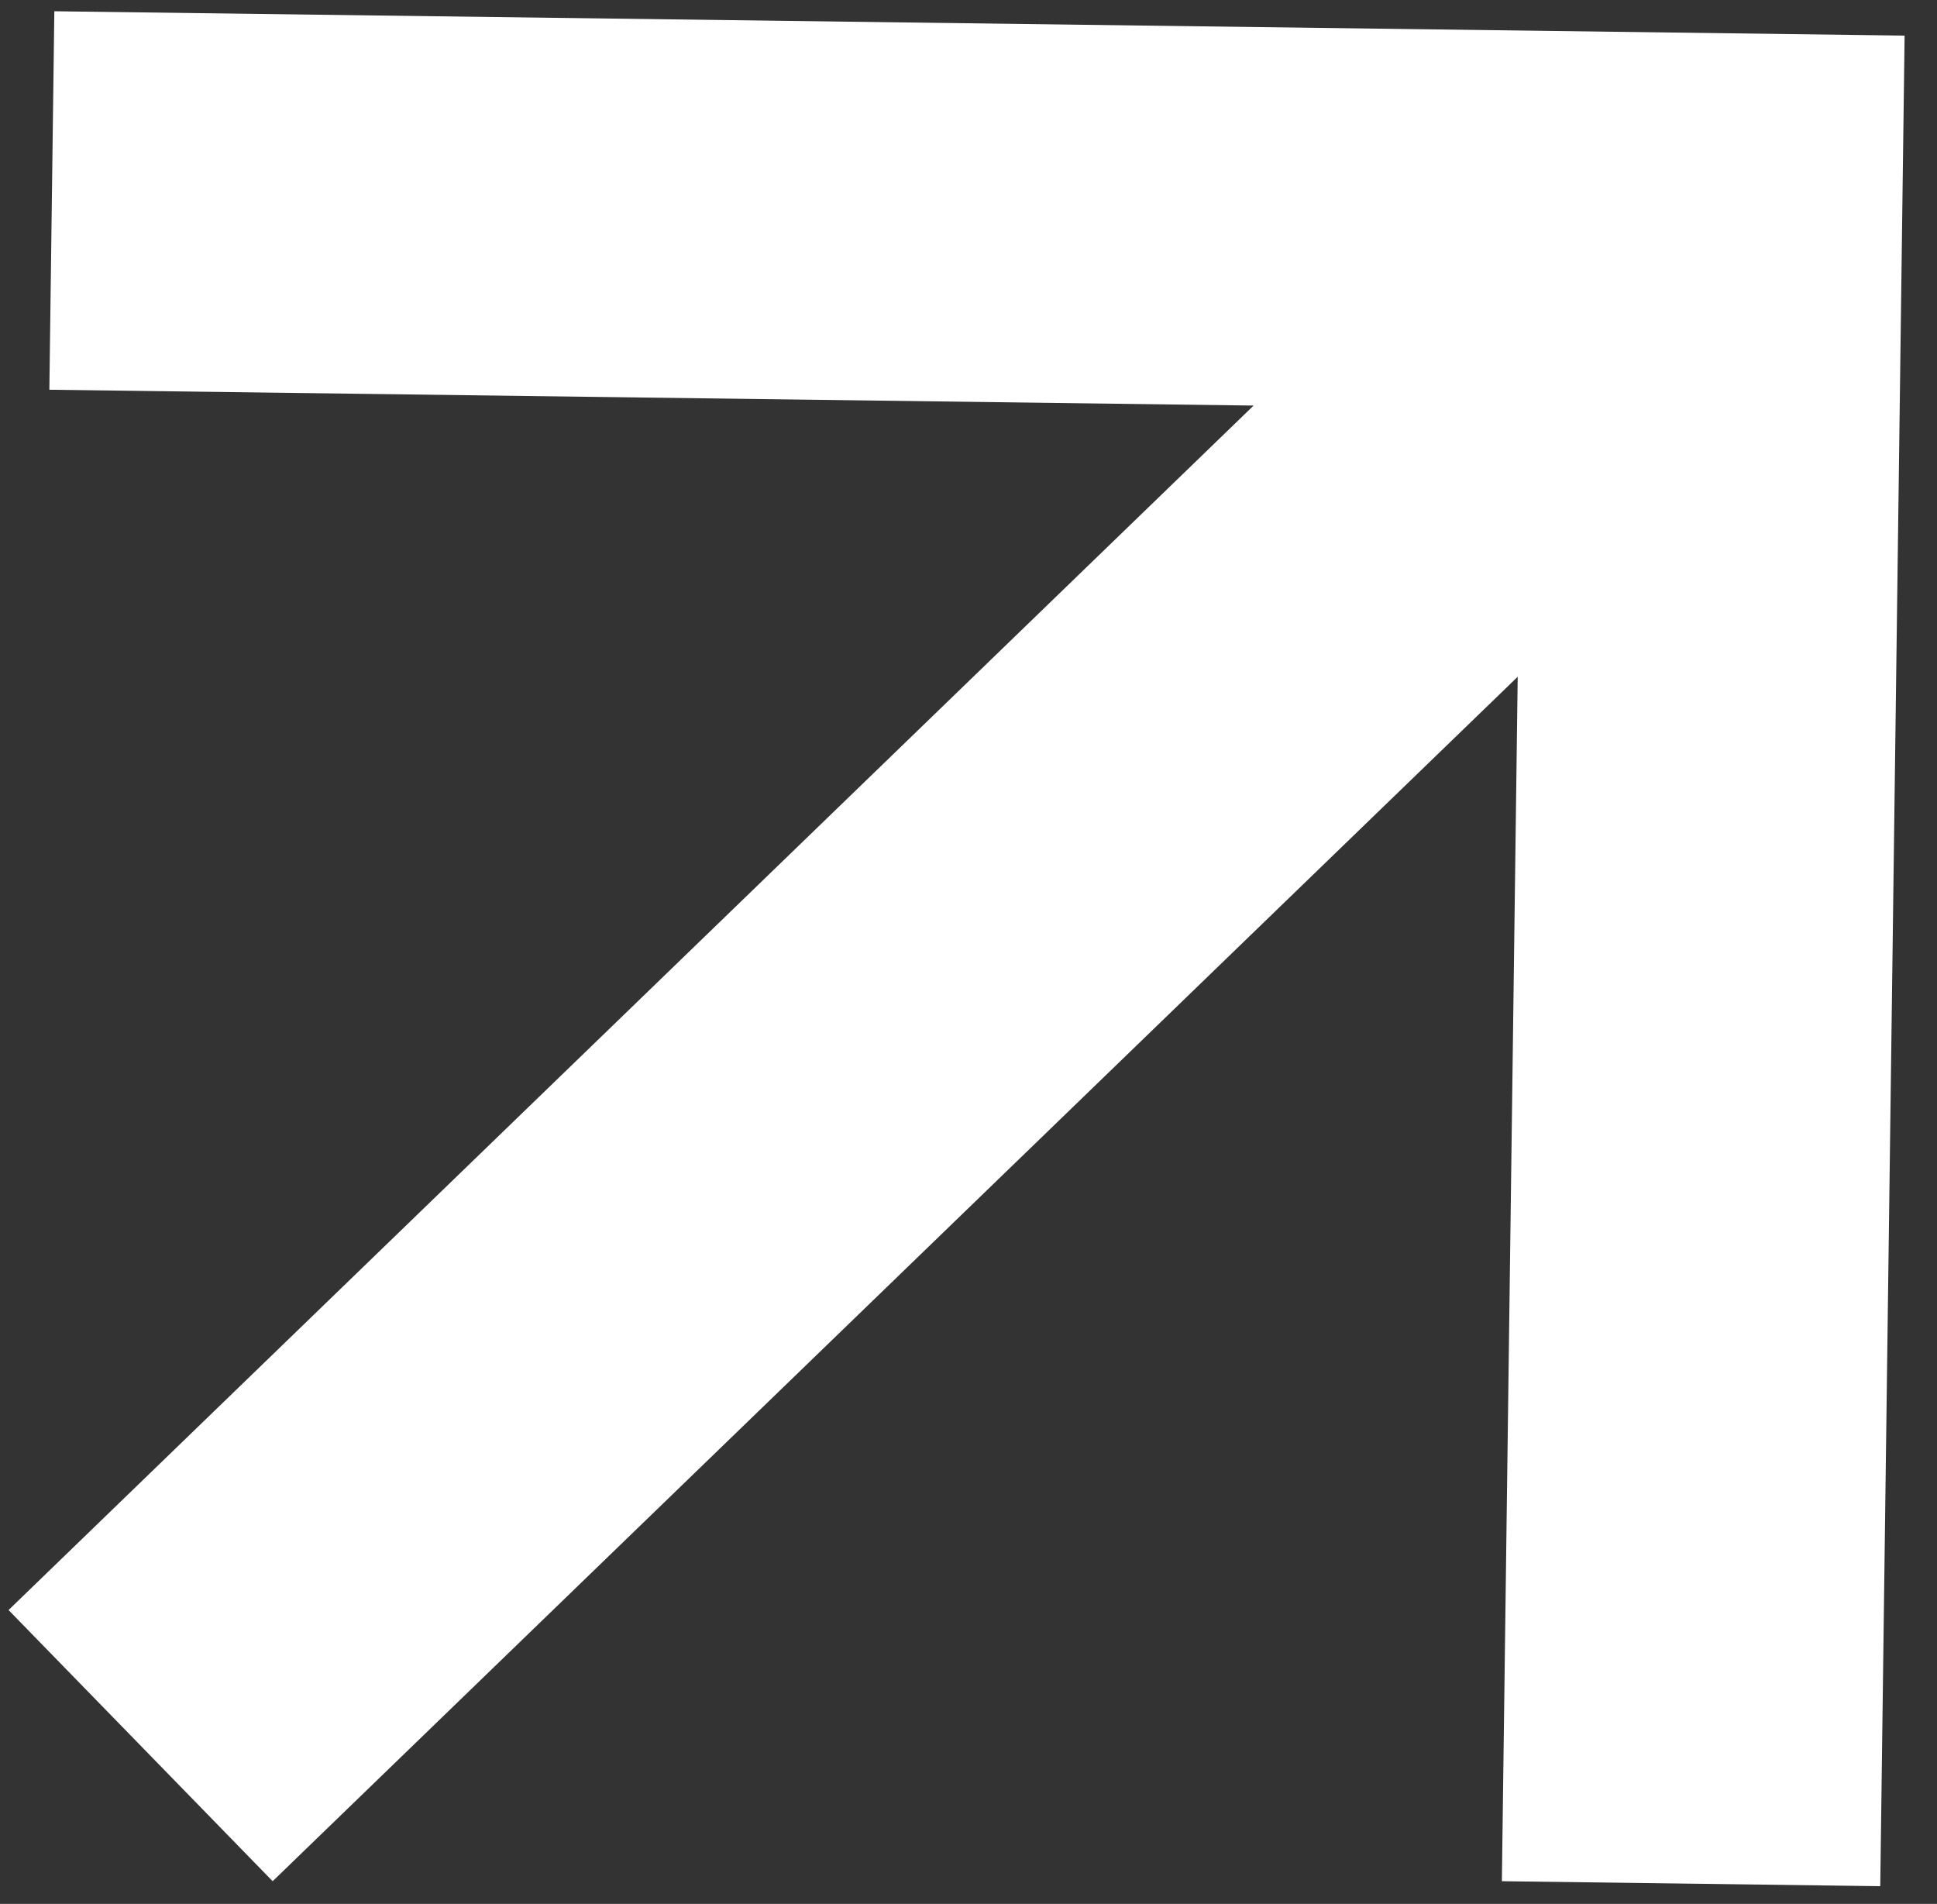
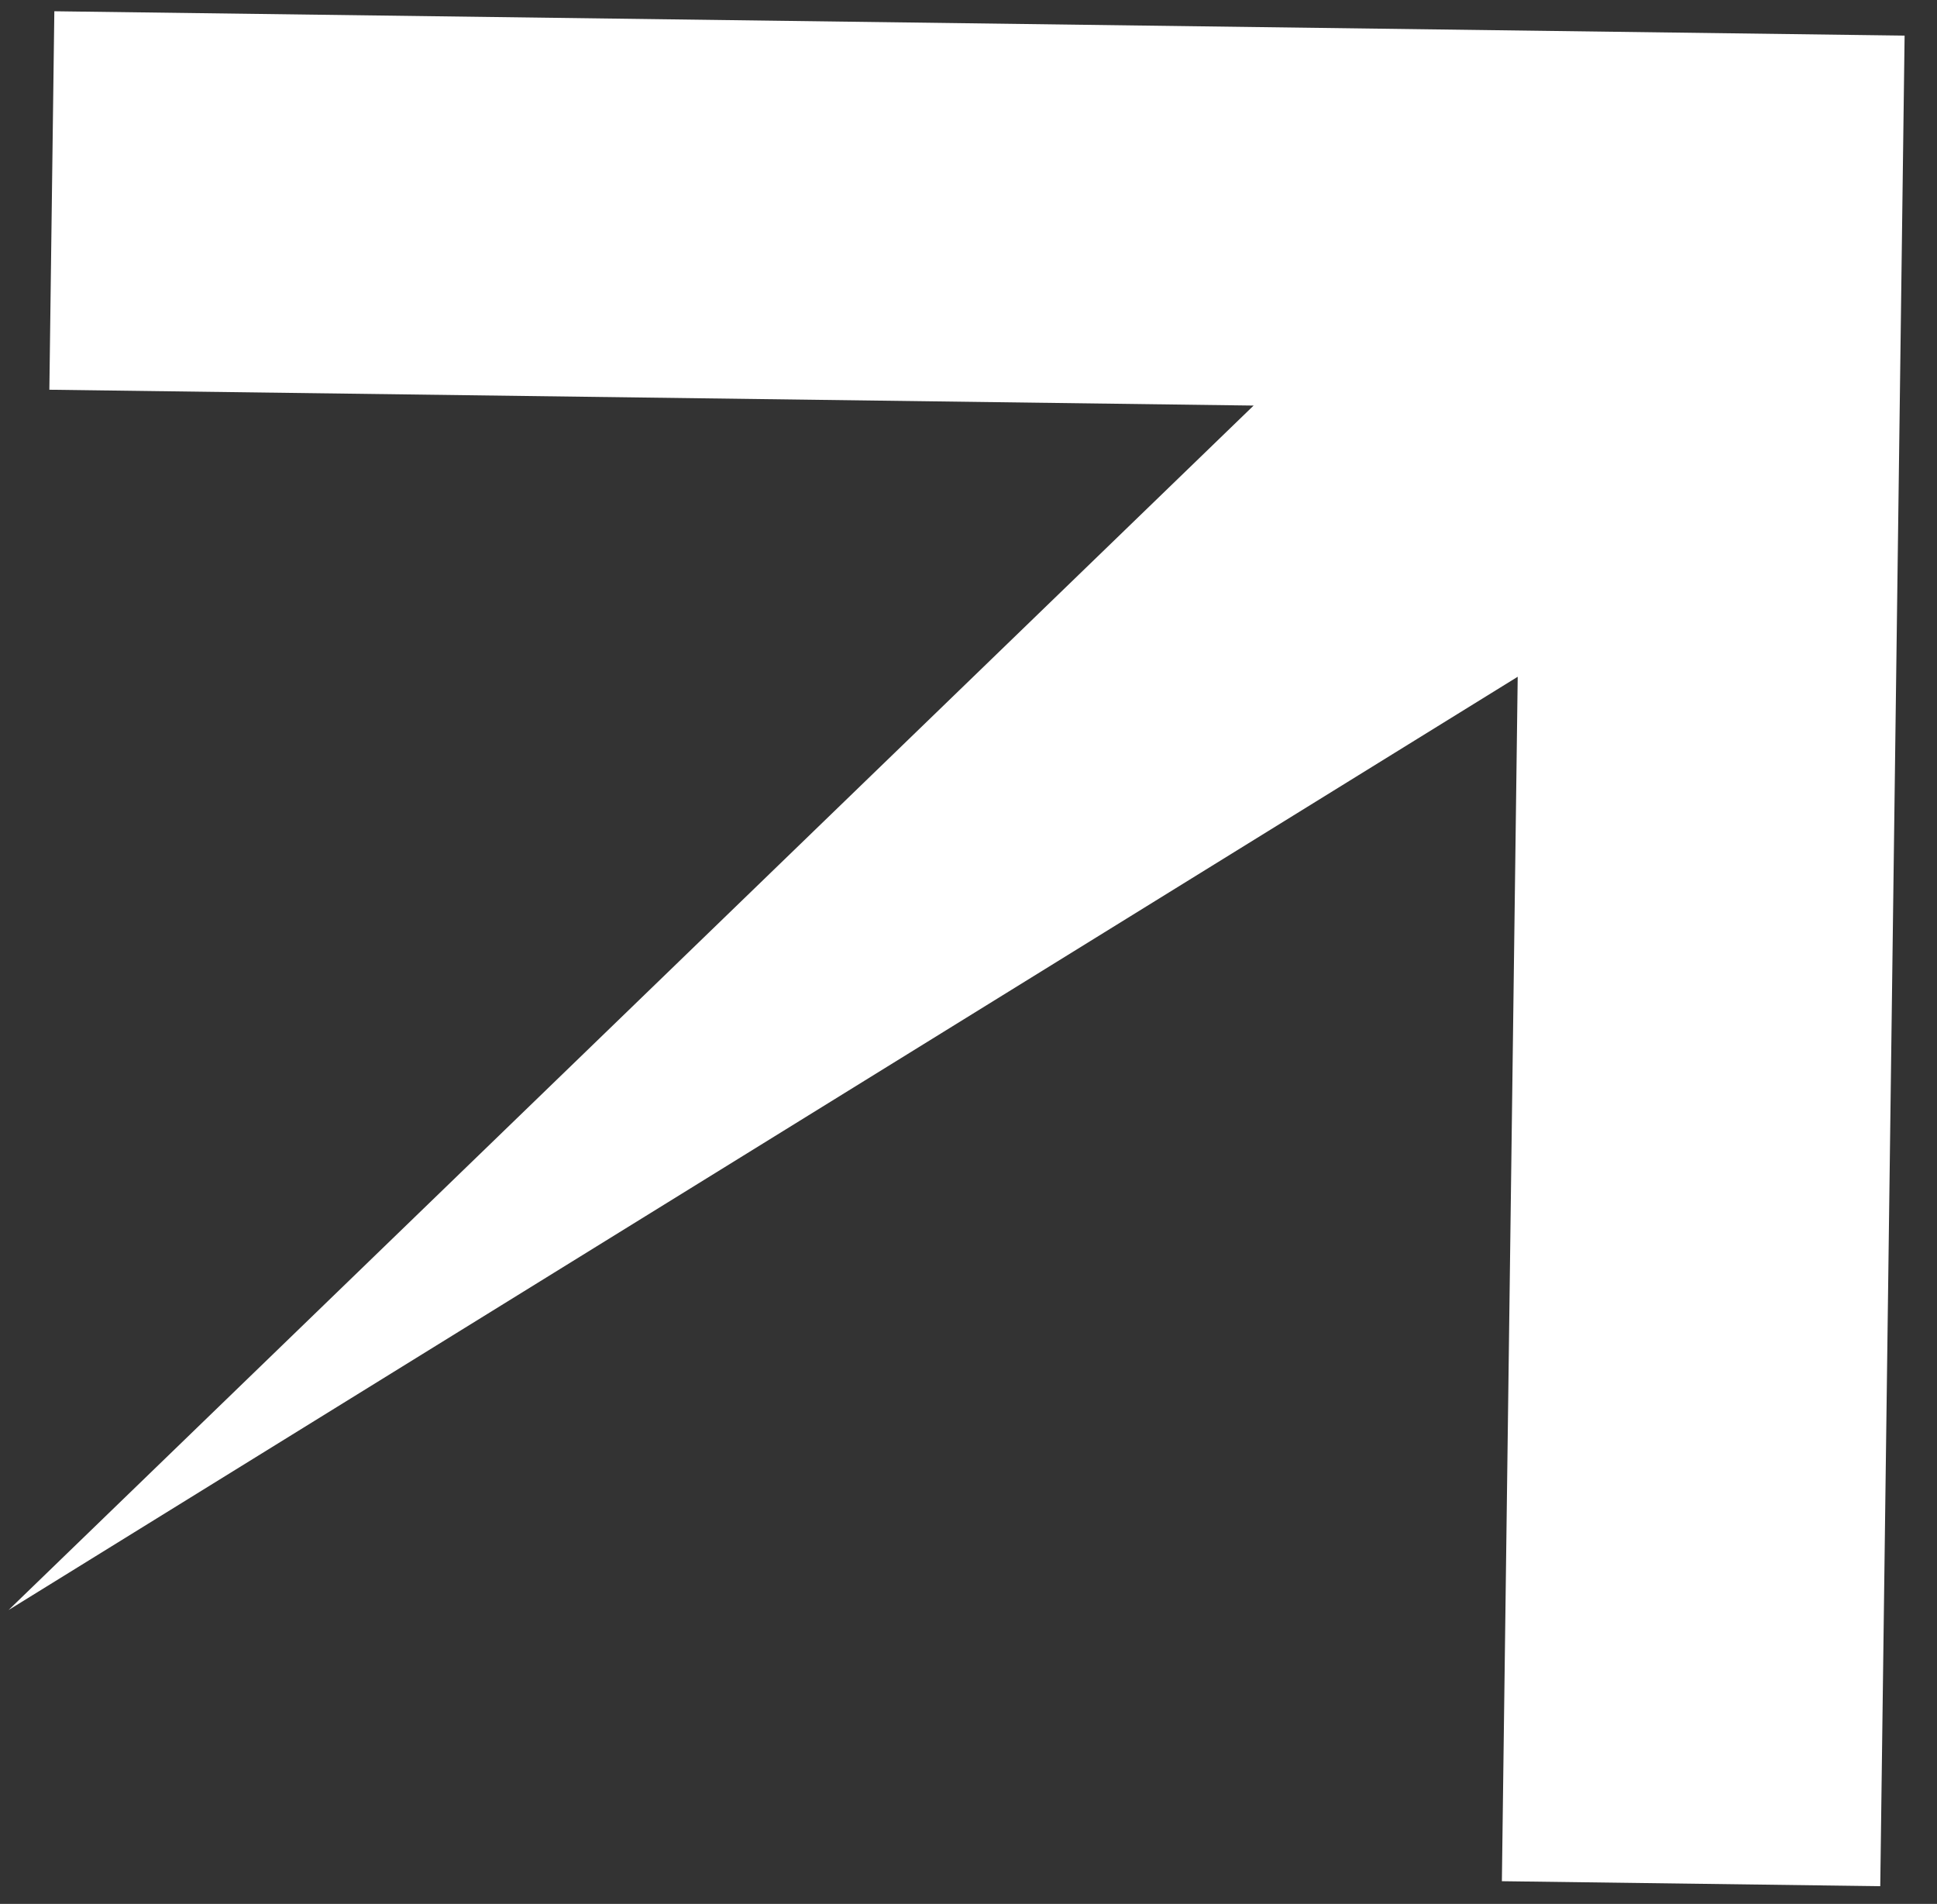
<svg xmlns="http://www.w3.org/2000/svg" width="58" height="57" viewBox="0 0 58 57" fill="none">
  <rect x="0" y="0" width="58" height="57" fill="#333333" stroke="none" />
-   <path d="M0.256 48.202L37.537 12.142L1.478 11.668L1.627 0.337L57.03 1.066L56.301 56.469L44.971 56.32L45.445 20.261L8.164 56.32L0.256 48.202Z" fill="white" />
+   <path d="M0.256 48.202L37.537 12.142L1.478 11.668L1.627 0.337L57.03 1.066L56.301 56.469L44.971 56.32L45.445 20.261L0.256 48.202Z" fill="white" />
</svg>